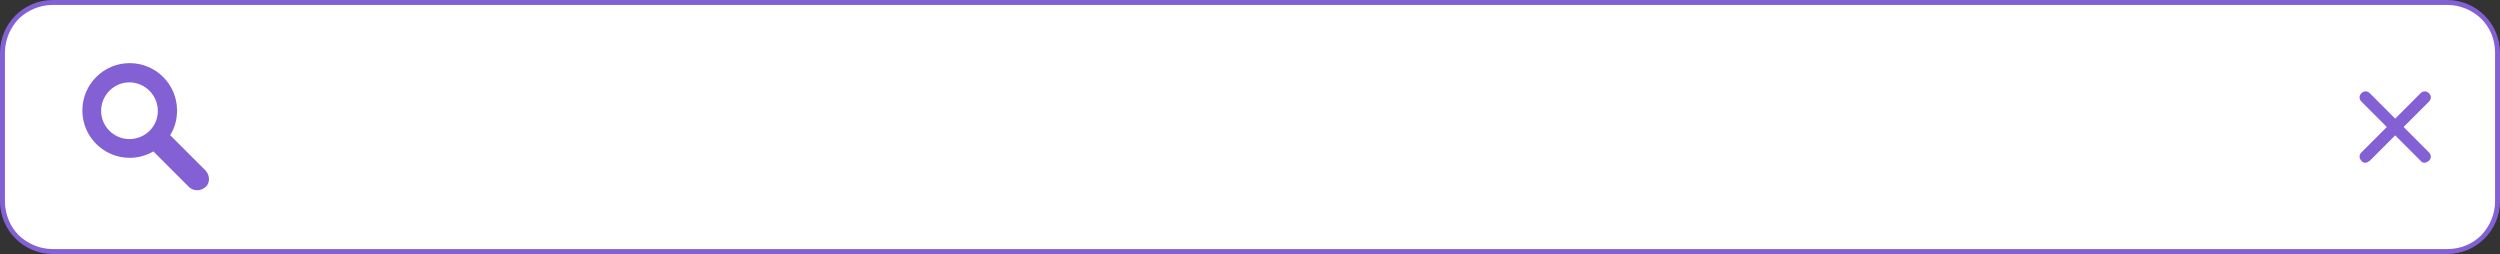
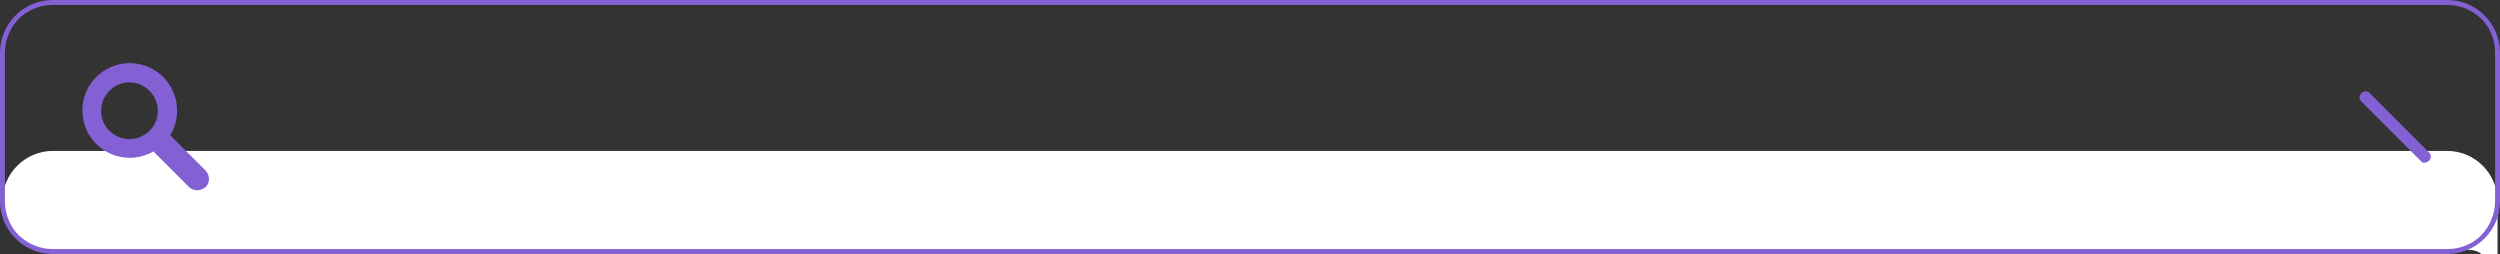
<svg xmlns="http://www.w3.org/2000/svg" fill="#000000" height="51.5" preserveAspectRatio="xMidYMid meet" version="1" viewBox="0.0 0.0 506.9 51.5" width="506.9" zoomAndPan="magnify">
  <rect x="0.0" y="0.0" width="506.9" height="51.5" fill="#333333" stroke="none" />
  <g>
    <g id="change1_1">
-       <path d="M496.2,51H10.7C5.1,51,0.5,46.5,0.5,40.8V10.7c0-5.6,4.6-10.2,10.2-10.2h485.5c5.6,0,10.2,4.6,10.2,10.2 v30.1C506.4,46.5,501.9,51,496.2,51z" fill="#ffffff" />
+       <path d="M496.2,51H10.7C5.1,51,0.5,46.5,0.5,40.8c0-5.6,4.6-10.2,10.2-10.2h485.5c5.6,0,10.2,4.6,10.2,10.2 v30.1C506.4,46.5,501.9,51,496.2,51z" fill="#ffffff" />
    </g>
    <g id="change2_1">
      <path d="M496.2,51v-0.5H10.7c-2.7,0-5.1-1.1-6.9-2.8C2.1,46,1,43.5,1,40.8V10.7C1,8,2.1,5.6,3.8,3.8 C5.6,2.1,8,1,10.7,1h485.5c2.7,0,5.1,1.1,6.9,2.8c1.8,1.8,2.8,4.2,2.8,6.9v30.1c0,2.7-1.1,5.1-2.8,6.9c-1.8,1.8-4.2,2.8-6.9,2.8V51 v0.5c5.9,0,10.7-4.8,10.7-10.7V10.7c0-5.9-4.8-10.7-10.7-10.7H10.7C4.8,0,0,4.8,0,10.7v30.1c0,5.9,4.8,10.7,10.7,10.7h485.5V51z" fill="#8360d4" />
    </g>
    <g id="change3_1">
      <path d="M491.6,33c-0.3,0-0.6-0.1-0.8-0.4l-12-12c-0.5-0.5-0.5-1.2,0-1.7c0.5-0.5,1.2-0.5,1.7,0l12,12 c0.5,0.5,0.5,1.2,0,1.7C492.2,32.8,491.9,33,491.6,33z" fill="#8360d4" />
    </g>
    <g id="change3_2">
-       <path d="M479.6,33c-0.3,0-0.6-0.1-0.8-0.4c-0.5-0.5-0.5-1.2,0-1.7l12-12c0.5-0.5,1.2-0.5,1.7,0 c0.5,0.5,0.5,1.2,0,1.7l-12,12C480.2,32.8,479.9,33,479.6,33z" fill="#8360d4" />
-     </g>
+       </g>
    <g id="change2_2">
      <path d="M41.7,34.6l-7.2-7.2c0.9-1.4,1.4-3.1,1.4-5c0-5.3-4.3-9.6-9.6-9.6s-9.6,4.3-9.6,9.6c0,5.3,4.3,9.6,9.6,9.6 c1.8,0,3.4-0.5,4.8-1.3l7.2,7.2c0.9,0.9,2.4,0.9,3.4,0C42.6,37.1,42.6,35.6,41.7,34.6z M20.5,22.5c0-3.2,2.6-5.8,5.7-5.8 c3.2,0,5.8,2.6,5.8,5.8c0,3.2-2.6,5.7-5.8,5.7C23.1,28.2,20.5,25.6,20.5,22.5z" fill="#8360d4" />
    </g>
  </g>
</svg>